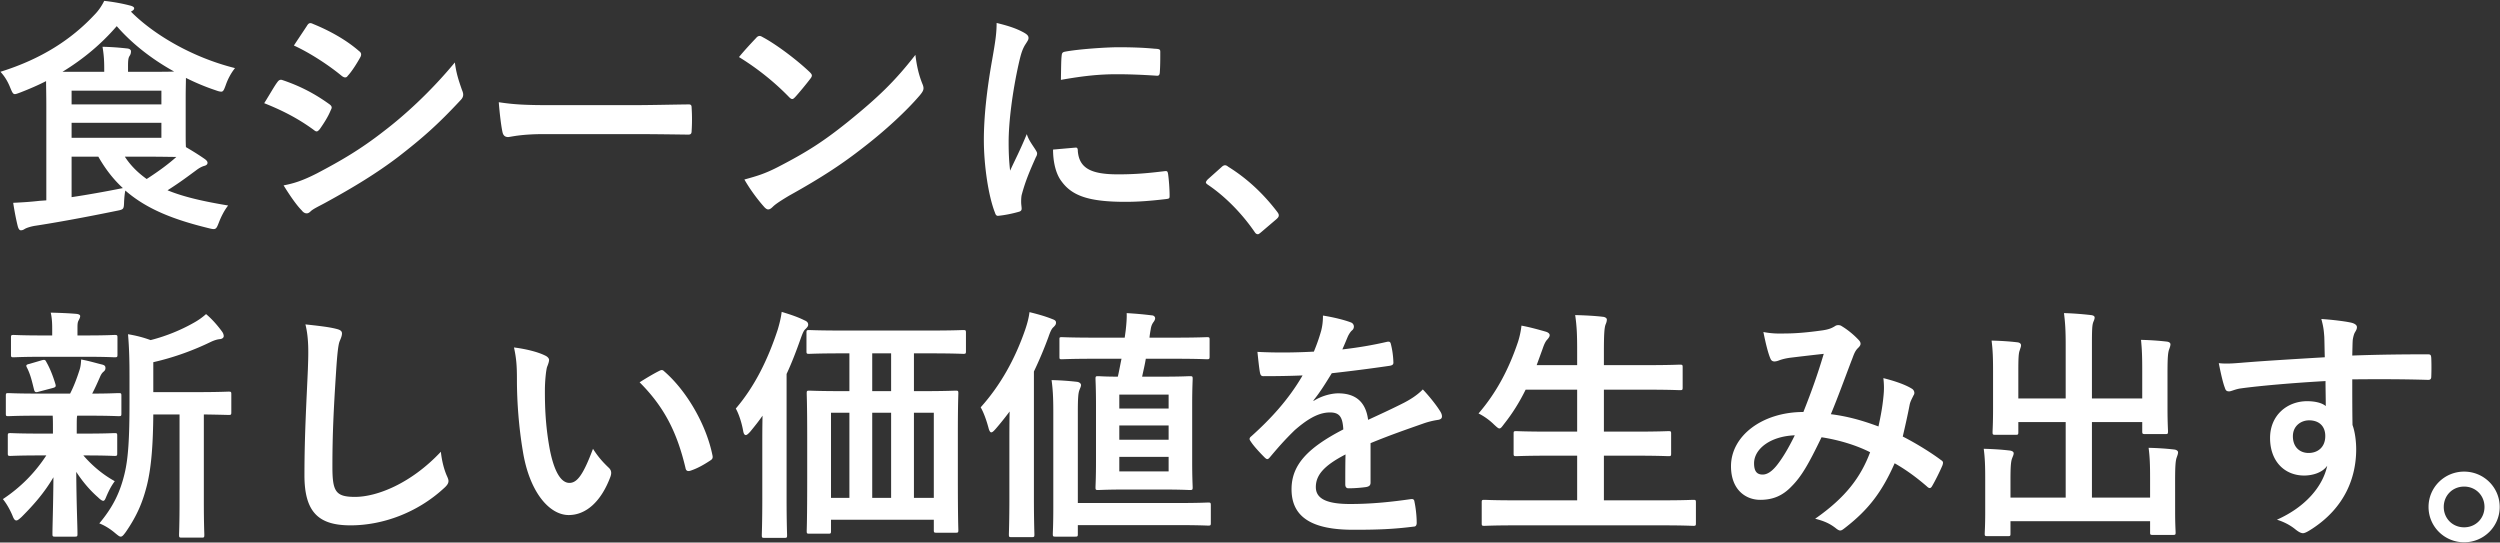
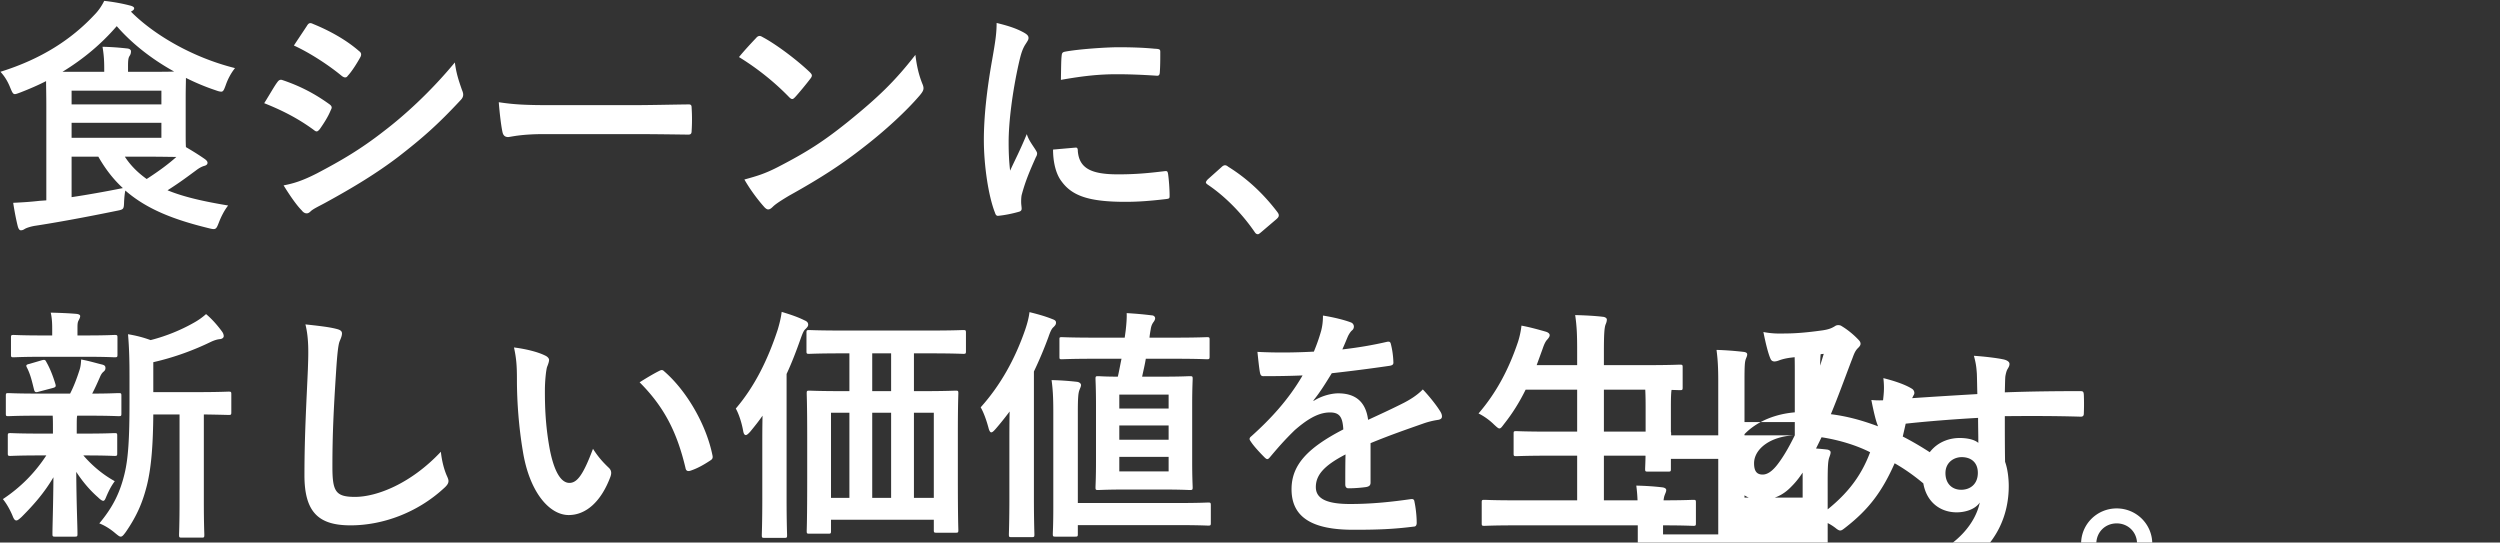
<svg xmlns="http://www.w3.org/2000/svg" width="917" height="199" viewBox="0 0 917 199" fill="none">
  <rect x="0" y="0" width="917" height="199" fill="#333333" stroke="none" />
-   <path d="M16.99 73.49l-2.52.18c-3.24.36-5.76.54-9.63.72.45 2.97 1.08 6.3 1.71 8.73.27.9.63 1.35 1.08 1.35.72 0 1.08-.27 1.53-.54.63-.36 1.98-.81 3.51-1.08 8.28-1.26 18.99-3.24 29.97-5.49 2.79-.54 2.79-.54 2.88-3.51.09-1.35.18-2.7.45-3.96 7.74 6.75 17.55 10.62 30.42 13.77 2.79.72 2.88.54 3.87-1.98.9-2.34 2.07-4.59 3.42-6.3-8.64-1.44-16.11-3.06-22.23-5.58 4.41-2.79 7.38-5.04 10.44-7.29 1.17-.9 2.07-1.35 2.88-1.62.81-.18 1.35-.54 1.35-1.17 0-.54-.45-.99-1.08-1.44-2.07-1.44-4.23-2.79-6.84-4.32-.09-1.44-.09-3.42-.09-6.21v-11.7c0-3.78.09-6.12.09-7.47 3.42 1.71 7.02 3.24 10.8 4.5.99.36 1.62.54 2.16.54.72 0 .99-.63 1.62-2.34.81-2.34 1.98-4.5 3.42-6.3C70 20.93 55.96 12.29 48.04 4.28l.27-.18c.63-.36.9-.63.9-1.08 0-.45-.72-.81-1.53-.99-2.7-.72-6.12-1.35-9.45-1.71-.99 1.98-2.16 3.69-3.69 5.22C26.35 14.27 15.46 21.56.16 26.33c1.35 1.44 2.61 3.33 3.6 5.85.72 1.71.99 2.34 1.71 2.34.45 0 1.08-.27 2.07-.63 3.24-1.26 6.39-2.61 9.36-4.14 0 1.98.09 5.13.09 9.54v34.2zm5.94-47.16c7.65-4.68 14.22-10.17 19.89-16.74 5.4 6.21 12.6 11.97 21.06 16.65-2.07.09-5.04.09-9.27.09h-7.65v-1.8c0-2.34.09-3.24.54-3.96.36-.54.54-.99.54-1.8 0-.45-.45-.9-1.35-.99-3.24-.36-5.76-.54-9.09-.63.54 3.24.63 5.31.63 8.46v.72h-15.3zm3.33 31.14h9.81c2.61 4.59 5.58 8.37 9 11.52-6.75 1.35-12.87 2.43-18.81 3.33V57.47zm32.94-6.93H26.26v-5.49H59.2v5.49zm0-17.28v5.04H26.26v-5.04H59.2zm-4.59 24.21c4.77 0 8.01.09 10.08.09-2.79 2.52-6.3 5.13-10.89 8.1-3.15-2.25-5.85-4.86-8.01-8.19h8.82zm42.3-19.62c6.57 2.61 12.42 5.58 18.18 9.81.45.36.72.54 1.08.54.36 0 .72-.36 1.17-.9 1.44-2.07 2.97-4.41 3.96-6.84.18-.36.36-.72.36-.99 0-.54-.36-.9-.99-1.35-5.13-3.69-10.53-6.57-17.28-8.82-.81-.18-1.26.27-1.71.9-1.08 1.44-2.52 4.05-4.77 7.65zM107.8 16.7c5.76 2.61 12.78 7.2 17.46 11.07.45.36.9.63 1.35.63.27 0 .63-.09.9-.54 1.53-1.62 3.33-4.5 4.59-6.75.27-.45.36-.81.36-1.17 0-.36-.18-.81-.72-1.17-4.95-4.32-11.16-7.65-16.92-9.99-1.08-.54-1.62-.36-2.25.72-1.53 2.34-3.24 4.86-4.77 7.2zM104.02 68c2.34 3.78 4.77 7.29 6.66 9.18.54.72 1.17 1.08 1.8 1.08.45 0 .9-.18 1.44-.72.9-.9 3.06-1.89 5.22-3.06 10.71-5.85 19.08-10.98 26.91-16.92 8.82-6.84 14.49-11.79 22.86-20.79.72-.72.99-1.35.99-2.07 0-.54-.18-1.08-.45-1.71-1.35-3.87-2.07-6.12-2.61-10.08-9.09 10.98-18.72 19.62-25.92 25.11-8.73 6.84-16.11 11.07-24.66 15.57-5.31 2.7-8.46 3.69-12.24 4.41zM232 49.19c6.66 0 13.32.09 20.07.18 1.26.09 1.62-.27 1.62-1.35.18-2.7.18-5.76 0-8.46 0-1.08-.27-1.35-1.62-1.26-6.93.09-13.86.27-20.7.27h-28.98c-9.09 0-13.59-.18-19.44-1.08.36 4.59.9 8.82 1.35 10.89.27 1.35.99 1.89 2.07 1.89.9 0 4.32-1.08 13.23-1.08H232zm39.06-28.26c6.48 3.96 12.96 9.09 18.36 14.67.45.45.81.72 1.17.72.36 0 .63-.27 1.08-.72 1.26-1.35 4.23-4.95 5.58-6.75.36-.45.54-.81.54-1.17 0-.36-.27-.72-.81-1.26-5.13-4.86-12.6-10.35-17.19-12.78-.45-.27-.81-.45-1.17-.45-.45 0-.9.27-1.26.72-1.71 1.8-4.32 4.59-6.3 7.02zm1.98 44.91c2.16 3.78 4.95 7.47 7.2 9.99.54.63 1.08.99 1.53.99.54 0 1.08-.36 1.62-.9.81-.81 1.98-1.71 6.03-4.14 12.15-6.75 19.71-11.79 27.18-17.64 8.19-6.3 15.93-13.5 20.7-19.08.99-1.17 1.44-1.89 1.44-2.7 0-.54-.18-1.08-.45-1.71-1.17-2.97-1.98-6.03-2.52-10.53-7.65 9.81-13.68 15.57-24.66 24.48-9.09 7.29-14.94 11.07-25.92 16.74-4.77 2.43-7.56 3.24-12.15 4.5zm92.52-57.42c0 3.78-.45 6.75-1.62 13.41-2.07 11.61-3.06 21.42-3.06 29.52 0 9.09 1.62 20.52 4.14 26.82.18.63.54 1.08 1.17.99 2.61-.27 5.13-.81 7.38-1.44.81-.18 1.17-.54 1.17-1.17 0-.72-.18-1.44-.18-2.52 0-1.26.09-2.25.27-2.79 1.35-5.04 3.06-8.91 5.13-13.59.27-.45.45-.81.45-1.44 0-.36-.36-.9-.63-1.35-1.26-1.98-2.43-3.42-3.15-5.67-2.61 6.3-4.23 9.27-6.12 13.41-.36-3.15-.54-6.12-.54-10.53 0-6.84 1.26-17.91 3.78-29.07.81-3.51 1.26-4.77 2.16-6.39 1.17-1.8 1.35-2.07 1.35-2.7 0-.81-.54-1.35-2.07-2.16-2.7-1.44-5.58-2.34-9.63-3.33zm20.7 46.44c0 4.23.9 8.82 3.15 11.7 3.87 5.31 10.08 7.47 23.4 7.47 4.23 0 8.55-.27 14.67-.99 1.53-.18 1.53-.27 1.53-1.35 0-2.34-.27-5.85-.54-7.74-.18-1.17-.36-1.26-1.26-1.17-6.03.72-10.44 1.17-17.19 1.17-9.81 0-14.13-2.25-14.67-8.46 0-.99-.18-1.44-.9-1.35l-8.19.72zm2.88-25.56c8.55-1.53 14.4-2.07 20.43-2.07 4.59 0 9.27.18 14.67.54.81.09 1.08-.27 1.17-1.08.18-2.52.18-4.95.18-7.65 0-.9-.18-1.08-2.07-1.17-3.78-.36-7.92-.54-13.32-.54-4.14 0-14.22.63-19.53 1.62-.9.18-1.17.45-1.26 1.53-.18 1.53-.18 3.78-.27 8.82zm53.82 36.54c-.45.54-.63.81-.63 1.08s.27.54.81.9c6.12 4.14 12.24 10.26 17.01 17.19.45.72.81.9 1.26.9.27 0 .63-.27 1.26-.81l5.49-4.68c.72-.63.9-.99.9-1.44 0-.36-.09-.63-.63-1.35-5.31-6.93-11.25-12.33-17.91-16.47-.54-.45-.9-.54-1.17-.54-.27 0-.72.09-1.35.72l-5.04 4.5zm-377.1 86.18v31.68c0 8.46-.18 11.97-.18 12.42 0 .99.09 1.08.99 1.08h7.38c.81 0 .9-.09.9-1.08 0-.45-.18-3.96-.18-12.42v-31.68c6.21.09 8.64.18 9.09.18.9 0 .99-.09.99-.99v-6.57c0-.9-.09-.99-.99-.99-.54 0-3.51.18-12.24.18H56.23v-10.98c7.92-1.8 15.03-4.5 20.97-7.38 1.53-.72 2.52-.99 3.51-1.08.81-.09 1.35-.54 1.35-1.08s-.18-1.08-.63-1.71c-1.71-2.34-3.78-4.68-5.85-6.39a24.739 24.739 0 01-4.77 3.33c-4.14 2.34-9.54 4.68-15.57 6.21-2.7-.99-5.13-1.62-8.28-2.16.45 5.31.54 10.08.54 15.39v9.81c0 12.87-.45 20.34-1.8 25.92-1.62 6.75-4.14 12.15-9.27 18.27 1.89.72 3.96 1.98 5.85 3.6.99.81 1.53 1.26 1.98 1.26.63 0 1.08-.63 1.89-1.71 4.41-6.39 6.3-11.43 7.74-17.1 1.71-6.93 2.25-15.57 2.34-26.01h9.63zm-46.53.45c.09 1.35.09 2.88.09 4.95v1.62h-4.68c-7.74 0-10.35-.18-10.89-.18-.9 0-.99.09-.99.99v6.39c0 .9.09.99.99.99.54 0 3.15-.18 10.89-.18h2.25c-4.23 6.48-9.54 11.79-15.93 16.02 1.26 1.53 2.52 3.69 3.51 6.03.45 1.17.81 1.8 1.44 1.8.45 0 .99-.45 1.89-1.26 4.77-4.77 8.46-9.09 11.7-14.58-.09 11.25-.36 17.82-.36 20.79 0 .9.09.99.99.99h7.11c.99 0 1.08-.09 1.08-.99 0-3.15-.36-10.26-.45-22.77 2.52 3.87 5.22 6.93 8.01 9.36.9.9 1.53 1.26 1.89 1.26.45 0 .72-.54 1.08-1.44 1.26-2.97 2.16-4.41 3.15-5.76-4.23-2.34-8.1-5.49-11.52-9.45h.63c7.65 0 10.26.18 10.8.18.9 0 .99-.09.99-.99v-6.39c0-.9-.09-.99-.99-.99-.54 0-3.15.18-10.8.18h-3.06v-1.62c0-3.15 0-4.32.18-4.95h4.14c7.83 0 10.53.18 11.07.18.9 0 .99-.09.99-.99v-6.48c0-.9-.09-.99-.99-.99s-3.51.18-9.72.18c1.08-2.07 1.8-3.69 2.79-5.94.45-1.08.81-1.62 1.35-2.07.54-.45.72-.81.72-1.35 0-.63-.18-.99-1.08-1.26-2.61-.63-4.86-1.35-7.83-1.89-.09 1.53-.18 2.61-.63 3.96-.9 2.79-1.98 5.76-3.42 8.55H14.11c-7.92 0-10.53-.18-11.07-.18-.81 0-.9.09-.9.99v6.48c0 .9.09.99.9.99.54 0 3.15-.18 11.07-.18h5.22zm12.15-21.6c7.47 0 9.99.18 10.53.18.99 0 1.08-.09 1.08-.99v-6.21c0-.9-.09-.99-1.08-.99-.54 0-3.06.18-10.53.18h-3.06v-2.34c0-1.71 0-2.43.45-3.24.27-.54.54-.99.54-1.53 0-.45-.54-.72-1.44-.81-3.24-.27-6.12-.36-9.36-.45.45 1.89.54 3.87.54 5.94v2.43h-3.51c-7.47 0-10.08-.18-10.62-.18-.9 0-.99.09-.99.99v6.21c0 .9.09.99.99.99.54 0 3.15-.18 10.62-.18h15.84zM19.42 142.3c.99-.27 1.17-.54.9-1.44-.81-2.7-1.89-5.58-3.33-8.1-.36-.72-.54-.9-1.62-.63l-4.59 1.35c-1.26.27-1.35.54-.81 1.53 1.26 2.52 1.8 5.04 2.52 7.92.27.99.63 1.08 1.8.72l5.13-1.35zm92.61-23.31c1.35 5.4 1.08 11.16.9 16.47-.45 10.8-1.26 23.76-1.26 38.88 0 13.77 5.4 18.36 16.92 18.36 11.7 0 24.39-4.59 34.11-13.5 1.44-1.26 1.8-1.98 1.8-2.79 0-.54-.27-1.17-.72-2.16-.9-2.16-1.71-5.13-2.07-8.55-10.98 11.7-23.49 16.56-31.5 16.56-7.2 0-8.28-2.07-8.28-11.16 0-11.79.45-20.97 1.35-34.83.45-6.93.81-9.72 1.26-10.98.36-.9.9-1.98.9-2.97 0-.9-.63-1.35-2.16-1.71-2.79-.72-7.11-1.17-11.25-1.62zm76.5 8.46c.9 4.14 1.08 6.84 1.08 11.79 0 8.28.72 17.64 2.16 26.19 2.43 15.21 9.81 23.49 16.83 23.49 6.3 0 11.88-4.86 15.3-14.04.45-1.26.45-2.34-.63-3.33-1.8-1.71-3.78-3.78-5.76-6.93-3.51 9.36-5.76 12.51-8.64 12.51-3.78 0-6.12-6.12-7.38-13.23-1.44-8.28-1.62-14.76-1.62-20.52 0-3.87.45-7.74.81-8.82.45-1.08.72-1.98.72-2.52 0-.63-.63-1.26-1.44-1.62-2.7-1.35-7.11-2.43-11.43-2.97zm46.08 12.78c9.18 9.18 13.77 18.54 16.83 31.41.18 1.08.81 1.35 1.89.99 2.43-.81 4.68-2.07 7.02-3.6.72-.45 1.26-.81.99-1.98-2.25-11.25-9.45-23.67-17.64-30.78-.36-.36-.63-.54-.99-.54-.27 0-.63.18-.99.36-1.44.72-3.69 1.98-7.11 4.14zm76.95-10.62v13.86h-2.34c-8.73 0-11.79-.18-12.33-.18-.9 0-.99.09-.99.99 0 .63.18 4.05.18 16.47v14.22c0 15.93-.18 19.26-.18 19.8 0 .9.09.99.99.99h6.93c.9 0 .99-.09.99-.99v-4.14h37.71v3.78c0 .9.09.99.99.99h7.02c.9 0 .99-.09.99-.99 0-.54-.18-3.87-.18-19.71v-15.66c0-10.71.18-14.22.18-14.76 0-.9-.09-.99-.99-.99-.63 0-3.78.18-12.51.18h-2.79v-13.86h5.76c8.82 0 11.79.18 12.33.18.9 0 .99-.09.99-.99v-6.66c0-.99-.09-1.08-.99-1.08-.54 0-3.51.18-12.33.18h-31.86c-8.82 0-11.79-.18-12.33-.18-.9 0-.99.09-.99 1.08v6.66c0 .9.09.99.99.99.54 0 3.51-.18 12.33-.18h2.43zm30.96 21.78v31.23h-7.29v-31.23h7.29zm-22.59 31.23v-31.23h6.93v31.23h-6.93zm-15.12 0v-31.23h6.75v31.23h-6.75zm15.12-39.15v-13.86h6.93v13.86h-6.93zm-40.32 39.24c0 8.73-.18 13.05-.18 13.59 0 .9.09.99.99.99h7.29c.9 0 .99-.09.99-.99 0-.45-.18-4.86-.18-13.59v-45.54c1.89-4.05 3.51-8.28 5.13-12.87.81-2.25 1.17-3.06 1.8-3.6.54-.54.99-.99.99-1.62 0-.81-.54-1.26-1.44-1.62-2.52-1.26-5.31-2.16-8.28-3.06-.27 2.25-.81 4.32-1.44 6.48-3.6 10.98-8.46 20.88-15.39 28.98 1.08 1.89 2.16 5.13 2.7 8.19.18.99.45 1.53.99 1.53.36 0 .9-.45 1.62-1.26 1.62-1.98 3.15-3.87 4.5-5.85-.09 3.87-.09 7.92-.09 11.16v19.08zm131.76-51.12c-.45 2.07-.81 4.23-1.35 6.57-4.77 0-6.66-.18-7.2-.18-.9 0-.99.09-.99.99 0 .63.18 3.42.18 9.81v20.25c0 6.39-.18 9.09-.18 9.72 0 .9.09.99.99.99.63 0 3.06-.18 10.17-.18h13.32c7.11 0 9.54.18 10.08.18.99 0 1.08-.09 1.08-.99 0-.54-.18-3.33-.18-9.72v-20.25c0-6.39.18-9.27.18-9.81 0-.9-.09-.99-1.08-.99-.54 0-2.97.18-10.08.18h-7.38c.45-2.16.99-4.32 1.35-6.57h10.17c8.82 0 11.7.18 12.24.18.9 0 .99-.09.99-1.08v-6.12c0-.81-.09-.9-.99-.9-.54 0-3.42.18-12.24.18h-8.82c.09-.99.27-2.07.45-3.06.18-1.26.54-1.98.99-2.61.36-.45.63-.99.63-1.44 0-.54-.45-1.08-1.35-1.08-2.88-.36-5.94-.63-9.09-.81.09 1.71-.09 3.96-.36 6.39l-.36 2.61h-10.71c-8.82 0-11.79-.18-12.33-.18-.9 0-.9.09-.9.9v6.12c0 .99 0 1.08.9 1.08.54 0 3.51-.18 12.33-.18h9.54zm17.28 41.31h-18.09v-5.31h18.09v5.31zm-18.09-11.61v-5.22h18.09v5.22h-18.09zm0-16.56h18.09v5.13h-18.09v-5.13zm-24.21 41.58c0 6.21-.18 9-.18 9.54 0 .9.09.99.99.99h7.2c.9 0 .99-.09.99-.99v-3.24h36c8.46 0 11.25.18 11.79.18.9 0 .99-.09.99-.99v-6.39c0-.99-.09-1.08-.99-1.08-.54 0-3.33.18-11.79.18h-36v-33.48c0-5.22.18-6.84.54-7.83.27-.81.63-1.35.63-1.98 0-.54-.63-1.08-1.53-1.17-3.24-.36-5.85-.54-9.27-.63.45 3.42.63 6.21.63 11.7v35.19zm-16.11-3.96c0 8.82-.18 13.14-.18 13.68 0 .9.09.99.9.99h7.47c.9 0 .99-.09.99-.99 0-.45-.18-4.86-.18-13.68v-46.08c1.89-3.96 3.69-8.19 5.31-12.6.81-2.34 1.26-3.15 1.89-3.69.63-.63.9-.99.9-1.62 0-.72-.45-.99-1.44-1.35-2.7-1.08-5.4-1.8-8.28-2.52-.27 2.16-.81 4.14-1.53 6.3-3.78 10.98-9.18 20.61-16.38 28.62 1.08 1.8 2.16 4.86 2.88 7.56.27 1.08.63 1.62.99 1.62.45 0 .9-.45 1.62-1.26 1.8-2.07 3.51-4.23 5.13-6.39-.09 4.14-.09 8.46-.09 11.88v19.53zm132.48-19.8c7.65-3.15 13.5-5.13 19.35-7.2 1.8-.63 3.6-1.08 5.49-1.35.9-.18 1.35-.54 1.35-1.26 0-.54-.18-1.17-.72-1.98-.99-1.62-3.33-4.77-6.3-7.92-2.25 2.34-5.13 3.96-6.84 4.86-4.59 2.34-9.72 4.68-13.23 6.3-.9-7.02-5.04-9.72-10.98-9.72-2.43 0-6.12.9-9 2.79l-.09-.18c2.7-3.33 4.68-6.66 6.75-9.99 6.57-.72 14.31-1.71 21.06-2.7 1.26-.18 1.62-.54 1.53-1.44-.09-2.61-.45-4.68-.9-6.48-.18-.81-.45-1.08-1.44-.9-5.4 1.26-10.89 2.16-16.38 2.79 1.08-2.43 1.53-3.6 2.07-4.86.45-.9.99-1.71 1.53-2.16.45-.36.63-.9.63-1.35 0-.63-.36-1.26-1.08-1.53-2.34-.9-6.3-1.89-10.26-2.52 0 2.43-.27 3.96-.63 5.49-.9 3.15-1.71 5.31-2.7 7.74-6.84.36-13.86.45-20.7.09.27 2.7.63 6.03.9 7.47.18.99.45 1.44 1.26 1.44 5.31 0 10.17-.09 14.4-.27-5.22 9-11.88 16.11-18.81 22.32-.45.36-.63.63-.63.99 0 .18.09.45.36.81 1.17 1.89 3.87 4.68 5.13 5.94.36.36.72.63.99.63.36 0 .63-.27 1.08-.81 2.88-3.42 5.13-6.03 9-9.81 4.14-3.6 8.19-6.3 12.42-6.48 4.05-.18 5.13 1.62 5.4 6.21-13.59 7.02-18.99 13.32-18.99 21.96 0 10.44 7.83 14.85 22.59 14.85 8.73 0 14.58-.18 22.32-1.17.72 0 1.08-.63.99-1.71 0-2.16-.36-5.31-.81-7.38-.09-.81-.45-1.08-1.26-.99-6.93.99-14.13 1.8-22.41 1.8-9.45 0-12.51-2.43-12.51-6.21 0-4.32 2.88-7.83 10.89-11.97-.09 3.24-.09 7.74-.09 10.98 0 .9.36 1.44 1.17 1.44 2.52 0 5.22-.27 6.39-.45s1.71-.63 1.71-1.62v-14.49zm106.92 30.15c8.1 0 10.89.18 11.43.18.9 0 .99-.09.99-.99v-7.56c0-.9-.09-.99-.99-.99-.54 0-3.33.18-11.43.18h-21.33v-16.38h11.25c8.82 0 11.88.18 12.42.18.9 0 .99-.09.99-.99v-7.29c0-.81-.09-.9-.99-.9-.54 0-3.6.18-12.42.18h-11.25v-15.39h15.48c8.82 0 11.79.18 12.33.18.99 0 1.08-.09 1.08-.99v-7.38c0-.9-.09-.99-1.08-.99-.54 0-3.51.18-12.33.18h-15.48v-4.95c0-6.57.18-8.82.63-9.99.27-.63.45-1.17.45-1.8 0-.45-.54-.9-1.44-.99-2.97-.36-6.66-.54-10.17-.63.63 4.5.72 7.29.72 13.68v4.68h-14.85l2.16-5.94c.63-1.89 1.17-2.88 1.71-3.42.63-.72.9-1.17.9-1.62 0-.63-.63-1.08-1.62-1.35-2.52-.72-5.76-1.62-8.73-2.16-.18 1.8-.63 3.96-1.26 5.94-3.33 9.9-7.83 18.54-14.49 26.28 1.71.81 3.96 2.34 5.67 4.05.99.9 1.53 1.44 1.98 1.44.54 0 .9-.54 1.71-1.62 3.15-3.96 5.76-8.19 7.92-12.6h18.9v15.39h-9.9c-8.82 0-11.88-.18-12.42-.18-.9 0-.99.09-.99.9v7.29c0 .9.09.99.99.99.54 0 3.6-.18 12.42-.18h9.9v16.38h-22.59c-8.19 0-10.89-.18-11.43-.18-.9 0-.99.09-.99.99v7.56c0 .9.09.99.99.99.54 0 3.24-.18 11.43-.18h53.73zm79.38-36.27c-6.48-2.43-11.79-3.78-17.46-4.5 2.7-6.48 5.22-13.5 7.56-19.62.72-1.71 1.08-3.42 2.43-4.68.54-.54.9-.99.9-1.53s-.27-.99-.81-1.53c-1.71-1.8-3.87-3.6-6.12-4.95-.36-.27-.81-.36-1.26-.36-.36 0-.81.09-1.17.36-1.17.72-2.16 1.17-4.41 1.53-5.13.72-9.63 1.17-13.95 1.17-2.7.09-5.22 0-7.92-.54.9 4.5 1.8 8.01 2.61 9.81.27.63.72.99 1.44.99.54 0 1.17-.18 1.62-.36 1.44-.54 2.79-.81 4.05-.99 2.97-.36 7.47-.9 12.42-1.44-2.25 7.56-4.5 13.86-7.47 21.33-15.03 0-26.55 8.73-26.55 19.89 0 8.73 5.49 12.33 10.71 12.33 4.59 0 8.19-1.44 11.52-4.95 3.6-3.6 6.21-8.1 10.98-18 6.48.99 12.87 2.97 17.82 5.49-3.42 9.09-8.91 16.56-20.16 24.39 3.15.81 5.4 1.71 7.83 3.69.63.45.99.63 1.35.63.54 0 .99-.36 1.8-.99 8.73-6.75 13.59-13.32 18.18-23.67 4.23 2.43 7.83 5.04 11.79 8.46.36.36.72.63 1.08.63.27 0 .54-.18.81-.63 1.08-1.8 2.97-5.58 3.87-7.74.27-.9.36-1.35-.54-1.89-3.33-2.52-8.91-6.03-14.04-8.64.9-3.87 1.8-7.83 2.52-11.61.27-1.35.9-2.34 1.44-3.51.63-.81.18-1.98-.63-2.43-2.16-1.35-5.76-2.7-10.44-3.87.27 2.43.27 4.14.09 6.12-.36 4.05-.99 7.47-1.89 11.61zm-30.69 3.24c-2.34 4.77-4.5 8.37-6.57 10.98-1.8 2.25-3.51 3.42-5.22 3.42-2.16 0-3.15-1.26-3.15-4.14 0-5.13 5.76-9.9 14.94-10.26zm127.44-13.5h-18.45v-19.62c0-5.85.09-7.11.45-8.28.27-.72.54-1.17.54-1.8 0-.54-.54-.81-1.35-.9-3.15-.36-6.48-.63-9.9-.72.45 3.51.63 6.3.63 11.61v19.71h-17.37v-9.81c0-5.04.09-6.84.54-7.92.18-.72.45-1.17.45-1.8 0-.54-.45-.99-1.35-1.08-3.06-.36-6.03-.54-9.45-.63.45 3.6.54 6.3.54 11.52v13.5c0 5.4-.18 7.92-.18 8.55 0 .9.09.99.99.99h7.47c.9 0 .99-.09.99-.99v-3.69h17.37v27.72h-20.25v-6.66c0-4.95.18-6.75.63-7.83.18-.54.54-1.17.54-1.8 0-.54-.63-.9-1.53-.99-3.06-.36-6.03-.54-9.45-.63.45 3.51.54 6.21.54 11.34v11.88c0 5.04-.18 7.29-.18 7.92 0 .81.09.9 1.08.9h7.38c.9 0 .99-.09.99-.9v-4.59h51.21v4.14c0 .81.09.9.99.9h7.38c.9 0 .99-.09.99-.9 0-.54-.18-2.88-.18-7.92V176.5c0-5.94.18-7.65.63-8.82.18-.54.45-1.17.45-1.8 0-.45-.54-.9-1.35-.99-3.06-.36-6.03-.54-9.45-.63.45 3.51.54 6.21.54 11.43v6.84h-21.33v-27.72h18.45v3.33c0 .99.09 1.08 1.08 1.08h7.47c.81 0 .9-.09.9-1.08 0-.54-.18-3.15-.18-8.55V136.9c0-5.94.18-7.65.63-8.82.18-.54.45-1.17.45-1.8 0-.54-.54-.9-1.44-.99-3.15-.36-6.03-.54-9.36-.63.36 3.51.45 6.3.45 11.43v10.08zm66.96-15.12c-10.8.63-22.41 1.35-27.9 1.8-4.77.36-7.65.72-10.98.36.72 3.69 1.53 7.29 2.25 9.09.27.9.63 1.26 1.53 1.26.81 0 2.25-.81 4.23-1.08 7.11-.99 19.8-2.07 31.14-2.7 0 2.97.09 6.03.09 9.18-1.44-1.26-4.14-1.8-6.84-1.8-7.29 0-13.59 5.13-13.59 13.5 0 8.64 5.4 13.77 12.51 13.77 2.97 0 6.66-.99 8.46-3.6-1.62 7.56-7.92 15.12-18.45 19.8 2.34.72 4.77 1.89 6.84 3.6.9.72 1.89 1.35 2.7 1.35.81 0 1.98-.72 3.51-1.71 11.79-7.74 16.02-18.63 16.02-29.07 0-2.97-.45-6.48-1.35-8.91-.09-5.49-.09-11.25-.09-16.74 9.36-.09 18.09-.09 27.45.18 1.08.09 1.53-.18 1.53-1.17.09-2.25.09-4.59 0-6.84-.09-1.17-.27-1.35-1.35-1.35-8.64 0-17.91.09-27.63.45.09-3.42.09-4.59.18-5.76.18-1.17.45-2.07.72-2.61.54-.9.81-1.35.81-2.07 0-.81-.99-1.44-2.52-1.71-2.16-.45-6.48-.99-10.53-1.26.72 2.7.9 3.96 1.08 6.57.09 2.43.09 4.68.18 7.47zm-5.76 23.13c3.6 0 5.94 2.07 5.94 5.76 0 4.14-2.79 6.21-6.12 6.21-3.24 0-5.76-2.16-5.76-6.12s3.15-5.85 5.94-5.85zm56.869 18.81c-7.2 0-13.05 5.76-13.05 12.96 0 7.2 5.85 12.96 13.05 12.96 7.2 0 13.05-5.76 13.05-12.96 0-7.2-5.85-12.96-13.05-12.96zm0 5.49c4.23 0 7.47 3.24 7.47 7.47 0 4.23-3.24 7.47-7.47 7.47-4.23 0-7.47-3.24-7.47-7.47 0-4.23 3.24-7.47 7.47-7.47z" fill="#fff" />
+   <path d="M16.99 73.49l-2.52.18c-3.24.36-5.76.54-9.63.72.45 2.97 1.08 6.3 1.71 8.73.27.9.63 1.35 1.08 1.35.72 0 1.08-.27 1.53-.54.63-.36 1.98-.81 3.51-1.08 8.28-1.26 18.99-3.24 29.97-5.49 2.79-.54 2.79-.54 2.88-3.51.09-1.35.18-2.7.45-3.96 7.74 6.75 17.55 10.62 30.42 13.77 2.79.72 2.88.54 3.87-1.98.9-2.34 2.07-4.59 3.42-6.3-8.64-1.44-16.11-3.06-22.23-5.58 4.41-2.79 7.38-5.04 10.44-7.29 1.17-.9 2.07-1.35 2.88-1.62.81-.18 1.35-.54 1.35-1.17 0-.54-.45-.99-1.08-1.44-2.07-1.44-4.23-2.79-6.84-4.32-.09-1.44-.09-3.42-.09-6.21v-11.7c0-3.78.09-6.12.09-7.47 3.42 1.71 7.02 3.24 10.8 4.5.99.36 1.62.54 2.16.54.72 0 .99-.63 1.62-2.34.81-2.34 1.98-4.5 3.42-6.3C70 20.93 55.96 12.29 48.04 4.28l.27-.18c.63-.36.9-.63.9-1.08 0-.45-.72-.81-1.53-.99-2.7-.72-6.12-1.35-9.45-1.71-.99 1.98-2.16 3.69-3.69 5.22C26.35 14.27 15.46 21.56.16 26.33c1.35 1.44 2.61 3.33 3.6 5.85.72 1.71.99 2.34 1.71 2.34.45 0 1.08-.27 2.07-.63 3.24-1.26 6.39-2.61 9.36-4.14 0 1.98.09 5.13.09 9.54v34.2zm5.94-47.16c7.65-4.68 14.22-10.17 19.89-16.74 5.4 6.21 12.6 11.97 21.06 16.65-2.07.09-5.04.09-9.27.09h-7.65v-1.8c0-2.34.09-3.24.54-3.96.36-.54.54-.99.54-1.8 0-.45-.45-.9-1.35-.99-3.24-.36-5.76-.54-9.09-.63.54 3.24.63 5.31.63 8.46v.72h-15.3zm3.33 31.14h9.81c2.61 4.59 5.58 8.37 9 11.52-6.75 1.35-12.87 2.43-18.81 3.33V57.47zm32.94-6.93H26.26v-5.49H59.2v5.49zm0-17.28v5.04H26.26v-5.04H59.2zm-4.59 24.21c4.77 0 8.01.09 10.08.09-2.79 2.52-6.3 5.13-10.89 8.1-3.15-2.25-5.85-4.86-8.01-8.19h8.82zm42.3-19.62c6.57 2.61 12.42 5.58 18.18 9.81.45.36.72.54 1.08.54.36 0 .72-.36 1.17-.9 1.44-2.07 2.97-4.41 3.96-6.84.18-.36.36-.72.36-.99 0-.54-.36-.9-.99-1.35-5.13-3.69-10.53-6.57-17.28-8.82-.81-.18-1.26.27-1.71.9-1.08 1.44-2.52 4.05-4.77 7.65zM107.8 16.7c5.76 2.61 12.78 7.2 17.46 11.07.45.36.9.63 1.35.63.27 0 .63-.09.9-.54 1.53-1.62 3.33-4.5 4.59-6.75.27-.45.36-.81.36-1.17 0-.36-.18-.81-.72-1.17-4.95-4.32-11.16-7.65-16.92-9.99-1.08-.54-1.62-.36-2.25.72-1.53 2.34-3.24 4.86-4.77 7.2zM104.02 68c2.34 3.78 4.77 7.29 6.66 9.18.54.72 1.17 1.08 1.8 1.08.45 0 .9-.18 1.44-.72.9-.9 3.06-1.89 5.22-3.06 10.71-5.85 19.08-10.98 26.91-16.92 8.82-6.84 14.49-11.79 22.86-20.79.72-.72.99-1.35.99-2.07 0-.54-.18-1.08-.45-1.71-1.35-3.87-2.07-6.12-2.61-10.08-9.09 10.98-18.72 19.62-25.92 25.11-8.73 6.84-16.11 11.07-24.66 15.57-5.31 2.7-8.46 3.69-12.24 4.41zM232 49.19c6.66 0 13.32.09 20.07.18 1.26.09 1.62-.27 1.62-1.35.18-2.7.18-5.76 0-8.46 0-1.08-.27-1.35-1.62-1.26-6.93.09-13.86.27-20.7.27h-28.98c-9.09 0-13.59-.18-19.44-1.08.36 4.59.9 8.82 1.35 10.89.27 1.35.99 1.89 2.07 1.89.9 0 4.32-1.08 13.23-1.08H232zm39.06-28.26c6.48 3.96 12.96 9.09 18.36 14.67.45.45.81.72 1.17.72.36 0 .63-.27 1.08-.72 1.26-1.35 4.23-4.95 5.58-6.75.36-.45.54-.81.54-1.17 0-.36-.27-.72-.81-1.26-5.13-4.86-12.6-10.35-17.19-12.78-.45-.27-.81-.45-1.17-.45-.45 0-.9.27-1.26.72-1.71 1.8-4.32 4.59-6.3 7.02zm1.98 44.91c2.16 3.78 4.95 7.47 7.2 9.99.54.63 1.08.99 1.53.99.54 0 1.08-.36 1.62-.9.81-.81 1.98-1.71 6.03-4.14 12.15-6.75 19.71-11.79 27.18-17.64 8.19-6.3 15.93-13.5 20.7-19.08.99-1.17 1.44-1.89 1.44-2.7 0-.54-.18-1.08-.45-1.71-1.17-2.97-1.98-6.03-2.52-10.53-7.65 9.81-13.68 15.57-24.66 24.48-9.09 7.29-14.94 11.07-25.92 16.74-4.77 2.43-7.56 3.24-12.15 4.5zm92.52-57.42c0 3.78-.45 6.75-1.62 13.41-2.07 11.61-3.06 21.42-3.06 29.52 0 9.09 1.62 20.52 4.14 26.82.18.63.54 1.08 1.17.99 2.61-.27 5.13-.81 7.38-1.44.81-.18 1.17-.54 1.17-1.17 0-.72-.18-1.44-.18-2.52 0-1.26.09-2.25.27-2.79 1.35-5.04 3.06-8.91 5.13-13.59.27-.45.45-.81.45-1.44 0-.36-.36-.9-.63-1.35-1.26-1.98-2.43-3.42-3.15-5.67-2.61 6.3-4.23 9.27-6.12 13.41-.36-3.15-.54-6.12-.54-10.53 0-6.84 1.26-17.91 3.78-29.07.81-3.51 1.26-4.77 2.16-6.39 1.17-1.8 1.35-2.07 1.35-2.7 0-.81-.54-1.35-2.07-2.16-2.7-1.44-5.58-2.34-9.63-3.33zm20.7 46.44c0 4.23.9 8.82 3.15 11.7 3.87 5.31 10.08 7.47 23.4 7.47 4.23 0 8.55-.27 14.67-.99 1.53-.18 1.53-.27 1.53-1.35 0-2.34-.27-5.85-.54-7.74-.18-1.17-.36-1.26-1.26-1.17-6.03.72-10.44 1.17-17.19 1.17-9.81 0-14.13-2.25-14.67-8.46 0-.99-.18-1.44-.9-1.35l-8.19.72zm2.88-25.56c8.55-1.53 14.4-2.07 20.43-2.07 4.59 0 9.27.18 14.67.54.81.09 1.08-.27 1.17-1.08.18-2.52.18-4.95.18-7.65 0-.9-.18-1.08-2.07-1.17-3.78-.36-7.92-.54-13.32-.54-4.14 0-14.22.63-19.53 1.62-.9.18-1.17.45-1.26 1.53-.18 1.53-.18 3.78-.27 8.82zm53.82 36.54c-.45.54-.63.81-.63 1.08s.27.54.81.9c6.12 4.14 12.24 10.26 17.01 17.19.45.72.81.9 1.26.9.27 0 .63-.27 1.26-.81l5.49-4.68c.72-.63.9-.99.9-1.44 0-.36-.09-.63-.63-1.35-5.31-6.93-11.25-12.33-17.91-16.47-.54-.45-.9-.54-1.17-.54-.27 0-.72.09-1.35.72l-5.04 4.5zm-377.1 86.18v31.68c0 8.46-.18 11.97-.18 12.42 0 .99.09 1.08.99 1.08h7.38c.81 0 .9-.09.9-1.08 0-.45-.18-3.96-.18-12.42v-31.68c6.21.09 8.64.18 9.09.18.9 0 .99-.09.99-.99v-6.57c0-.9-.09-.99-.99-.99-.54 0-3.51.18-12.24.18H56.23v-10.98c7.92-1.8 15.03-4.5 20.97-7.38 1.53-.72 2.52-.99 3.51-1.08.81-.09 1.35-.54 1.35-1.08s-.18-1.08-.63-1.71c-1.71-2.34-3.78-4.68-5.85-6.39a24.739 24.739 0 01-4.77 3.33c-4.14 2.34-9.54 4.68-15.57 6.21-2.7-.99-5.13-1.62-8.28-2.16.45 5.31.54 10.08.54 15.39v9.81c0 12.87-.45 20.34-1.8 25.92-1.62 6.75-4.14 12.15-9.27 18.27 1.89.72 3.96 1.98 5.85 3.6.99.81 1.53 1.26 1.98 1.26.63 0 1.08-.63 1.89-1.71 4.41-6.39 6.3-11.43 7.74-17.1 1.71-6.93 2.25-15.57 2.34-26.01h9.63zm-46.53.45c.09 1.35.09 2.88.09 4.95v1.62h-4.68c-7.74 0-10.35-.18-10.89-.18-.9 0-.99.09-.99.99v6.39c0 .9.09.99.99.99.54 0 3.15-.18 10.89-.18h2.25c-4.23 6.48-9.54 11.79-15.93 16.02 1.26 1.53 2.52 3.69 3.51 6.03.45 1.17.81 1.8 1.44 1.8.45 0 .99-.45 1.89-1.26 4.77-4.77 8.46-9.09 11.7-14.58-.09 11.25-.36 17.82-.36 20.79 0 .9.09.99.99.99h7.11c.99 0 1.08-.09 1.08-.99 0-3.15-.36-10.26-.45-22.77 2.52 3.87 5.22 6.93 8.01 9.36.9.9 1.53 1.26 1.89 1.26.45 0 .72-.54 1.08-1.44 1.26-2.97 2.16-4.41 3.15-5.76-4.23-2.34-8.1-5.49-11.52-9.45h.63c7.65 0 10.26.18 10.8.18.9 0 .99-.09.99-.99v-6.39c0-.9-.09-.99-.99-.99-.54 0-3.15.18-10.8.18h-3.06v-1.62c0-3.15 0-4.32.18-4.95h4.14c7.83 0 10.53.18 11.07.18.9 0 .99-.09.99-.99v-6.48c0-.9-.09-.99-.99-.99s-3.51.18-9.72.18c1.08-2.07 1.8-3.69 2.79-5.94.45-1.08.81-1.62 1.35-2.07.54-.45.72-.81.72-1.35 0-.63-.18-.99-1.08-1.26-2.61-.63-4.86-1.35-7.83-1.89-.09 1.53-.18 2.61-.63 3.96-.9 2.79-1.98 5.76-3.42 8.55H14.11c-7.92 0-10.53-.18-11.07-.18-.81 0-.9.09-.9.99v6.48c0 .9.09.99.9.99.54 0 3.15-.18 11.07-.18h5.22zm12.15-21.6c7.47 0 9.99.18 10.53.18.99 0 1.08-.09 1.08-.99v-6.21c0-.9-.09-.99-1.08-.99-.54 0-3.06.18-10.53.18h-3.06v-2.34c0-1.71 0-2.43.45-3.24.27-.54.54-.99.54-1.53 0-.45-.54-.72-1.44-.81-3.24-.27-6.12-.36-9.36-.45.45 1.89.54 3.87.54 5.94v2.43h-3.51c-7.47 0-10.08-.18-10.62-.18-.9 0-.99.09-.99.99v6.21c0 .9.09.99.99.99.54 0 3.15-.18 10.62-.18h15.84zM19.42 142.3c.99-.27 1.17-.54.9-1.44-.81-2.7-1.89-5.58-3.33-8.1-.36-.72-.54-.9-1.62-.63l-4.59 1.35c-1.26.27-1.35.54-.81 1.53 1.26 2.52 1.8 5.04 2.52 7.92.27.99.63 1.08 1.8.72l5.13-1.35zm92.61-23.31c1.35 5.4 1.08 11.16.9 16.47-.45 10.8-1.26 23.76-1.26 38.88 0 13.77 5.4 18.36 16.92 18.36 11.7 0 24.39-4.59 34.11-13.5 1.44-1.26 1.8-1.98 1.8-2.79 0-.54-.27-1.17-.72-2.16-.9-2.16-1.71-5.13-2.07-8.55-10.98 11.7-23.49 16.56-31.5 16.56-7.2 0-8.28-2.07-8.28-11.16 0-11.79.45-20.97 1.35-34.83.45-6.93.81-9.72 1.26-10.98.36-.9.9-1.98.9-2.97 0-.9-.63-1.35-2.16-1.71-2.79-.72-7.11-1.17-11.25-1.62zm76.5 8.46c.9 4.14 1.08 6.84 1.08 11.79 0 8.28.72 17.64 2.16 26.19 2.43 15.21 9.81 23.49 16.83 23.49 6.3 0 11.88-4.86 15.3-14.04.45-1.26.45-2.34-.63-3.33-1.8-1.71-3.78-3.78-5.76-6.93-3.51 9.36-5.76 12.51-8.64 12.51-3.78 0-6.12-6.12-7.38-13.23-1.44-8.28-1.62-14.76-1.62-20.52 0-3.87.45-7.74.81-8.82.45-1.08.72-1.98.72-2.52 0-.63-.63-1.26-1.44-1.62-2.7-1.35-7.11-2.43-11.43-2.97zm46.08 12.78c9.18 9.18 13.77 18.54 16.83 31.41.18 1.08.81 1.35 1.89.99 2.43-.81 4.68-2.07 7.02-3.6.72-.45 1.26-.81.99-1.98-2.25-11.25-9.45-23.67-17.64-30.78-.36-.36-.63-.54-.99-.54-.27 0-.63.18-.99.36-1.44.72-3.69 1.98-7.11 4.14zm76.95-10.62v13.86h-2.34c-8.73 0-11.79-.18-12.33-.18-.9 0-.99.09-.99.99 0 .63.18 4.05.18 16.47v14.22c0 15.93-.18 19.26-.18 19.8 0 .9.09.99.99.99h6.93c.9 0 .99-.09.99-.99v-4.14h37.71v3.78c0 .9.09.99.99.99h7.02c.9 0 .99-.09.99-.99 0-.54-.18-3.87-.18-19.71v-15.66c0-10.71.18-14.22.18-14.76 0-.9-.09-.99-.99-.99-.63 0-3.78.18-12.51.18h-2.79v-13.86h5.76c8.82 0 11.79.18 12.33.18.9 0 .99-.09.99-.99v-6.66c0-.99-.09-1.08-.99-1.08-.54 0-3.51.18-12.33.18h-31.86c-8.82 0-11.79-.18-12.33-.18-.9 0-.99.09-.99 1.08v6.66c0 .9.09.99.99.99.54 0 3.51-.18 12.33-.18h2.43zm30.96 21.78v31.23h-7.29v-31.23h7.29zm-22.59 31.23v-31.23h6.93v31.23h-6.93zm-15.12 0v-31.23h6.75v31.23h-6.75zm15.12-39.15v-13.86h6.93v13.86h-6.93zm-40.32 39.24c0 8.73-.18 13.05-.18 13.59 0 .9.09.99.99.99h7.29c.9 0 .99-.09.99-.99 0-.45-.18-4.86-.18-13.59v-45.54c1.89-4.05 3.51-8.28 5.13-12.87.81-2.25 1.17-3.06 1.8-3.6.54-.54.99-.99.99-1.62 0-.81-.54-1.26-1.44-1.62-2.52-1.26-5.31-2.16-8.28-3.06-.27 2.25-.81 4.32-1.44 6.48-3.6 10.98-8.46 20.88-15.39 28.98 1.08 1.89 2.16 5.13 2.7 8.19.18.99.45 1.53.99 1.53.36 0 .9-.45 1.62-1.26 1.62-1.98 3.15-3.87 4.5-5.85-.09 3.87-.09 7.92-.09 11.16v19.08zm131.76-51.12c-.45 2.07-.81 4.23-1.35 6.57-4.77 0-6.66-.18-7.2-.18-.9 0-.99.09-.99.99 0 .63.18 3.42.18 9.81v20.25c0 6.39-.18 9.09-.18 9.72 0 .9.09.99.99.99.63 0 3.06-.18 10.17-.18h13.32c7.11 0 9.54.18 10.08.18.99 0 1.08-.09 1.08-.99 0-.54-.18-3.33-.18-9.72v-20.25c0-6.39.18-9.27.18-9.81 0-.9-.09-.99-1.08-.99-.54 0-2.97.18-10.08.18h-7.38c.45-2.16.99-4.32 1.35-6.57h10.17c8.82 0 11.7.18 12.24.18.9 0 .99-.09.99-1.08v-6.12c0-.81-.09-.9-.99-.9-.54 0-3.42.18-12.24.18h-8.82c.09-.99.27-2.07.45-3.06.18-1.26.54-1.98.99-2.61.36-.45.63-.99.63-1.44 0-.54-.45-1.08-1.35-1.08-2.88-.36-5.94-.63-9.09-.81.09 1.71-.09 3.96-.36 6.39l-.36 2.61h-10.71c-8.82 0-11.79-.18-12.33-.18-.9 0-.9.09-.9.9v6.12c0 .99 0 1.08.9 1.08.54 0 3.51-.18 12.33-.18h9.54zm17.28 41.31h-18.09v-5.31h18.09v5.31zm-18.09-11.61v-5.22h18.09v5.22h-18.09zm0-16.56h18.09v5.13h-18.09v-5.13zm-24.21 41.58c0 6.21-.18 9-.18 9.54 0 .9.09.99.99.99h7.2c.9 0 .99-.09.99-.99v-3.24h36c8.46 0 11.25.18 11.79.18.9 0 .99-.09.99-.99v-6.39c0-.99-.09-1.08-.99-1.08-.54 0-3.33.18-11.79.18h-36v-33.48c0-5.22.18-6.84.54-7.83.27-.81.63-1.35.63-1.98 0-.54-.63-1.08-1.53-1.17-3.24-.36-5.85-.54-9.27-.63.45 3.42.63 6.21.63 11.7v35.19zm-16.11-3.96c0 8.82-.18 13.14-.18 13.68 0 .9.09.99.9.99h7.47c.9 0 .99-.09.99-.99 0-.45-.18-4.86-.18-13.68v-46.08c1.89-3.96 3.69-8.19 5.31-12.6.81-2.34 1.26-3.15 1.89-3.69.63-.63.9-.99.9-1.62 0-.72-.45-.99-1.44-1.35-2.7-1.08-5.4-1.8-8.28-2.52-.27 2.16-.81 4.14-1.53 6.3-3.78 10.98-9.18 20.61-16.38 28.62 1.08 1.8 2.16 4.86 2.88 7.56.27 1.08.63 1.62.99 1.62.45 0 .9-.45 1.62-1.26 1.8-2.07 3.51-4.23 5.13-6.39-.09 4.14-.09 8.46-.09 11.88v19.53zm132.48-19.8c7.65-3.15 13.5-5.13 19.35-7.2 1.8-.63 3.6-1.08 5.49-1.35.9-.18 1.35-.54 1.35-1.26 0-.54-.18-1.17-.72-1.98-.99-1.62-3.33-4.77-6.3-7.92-2.25 2.34-5.13 3.96-6.84 4.86-4.59 2.34-9.72 4.68-13.23 6.3-.9-7.02-5.04-9.72-10.98-9.72-2.43 0-6.12.9-9 2.79l-.09-.18c2.7-3.33 4.68-6.66 6.75-9.99 6.57-.72 14.31-1.71 21.06-2.7 1.26-.18 1.62-.54 1.53-1.44-.09-2.61-.45-4.68-.9-6.48-.18-.81-.45-1.08-1.44-.9-5.4 1.26-10.89 2.16-16.38 2.79 1.08-2.43 1.53-3.6 2.07-4.86.45-.9.99-1.71 1.53-2.16.45-.36.63-.9.63-1.35 0-.63-.36-1.26-1.08-1.53-2.34-.9-6.3-1.89-10.26-2.52 0 2.43-.27 3.96-.63 5.49-.9 3.15-1.71 5.31-2.7 7.74-6.84.36-13.86.45-20.7.09.27 2.7.63 6.03.9 7.47.18.99.45 1.44 1.26 1.44 5.31 0 10.17-.09 14.4-.27-5.22 9-11.88 16.11-18.81 22.32-.45.36-.63.63-.63.99 0 .18.09.45.36.81 1.17 1.89 3.87 4.68 5.13 5.94.36.36.72.63.99.63.36 0 .63-.27 1.08-.81 2.88-3.42 5.13-6.03 9-9.81 4.14-3.6 8.19-6.3 12.42-6.48 4.05-.18 5.13 1.62 5.4 6.21-13.59 7.02-18.99 13.32-18.99 21.96 0 10.44 7.83 14.85 22.59 14.85 8.73 0 14.58-.18 22.32-1.17.72 0 1.08-.63.99-1.71 0-2.16-.36-5.31-.81-7.38-.09-.81-.45-1.08-1.26-.99-6.93.99-14.13 1.8-22.41 1.8-9.45 0-12.51-2.43-12.51-6.21 0-4.32 2.88-7.83 10.89-11.97-.09 3.24-.09 7.74-.09 10.98 0 .9.36 1.44 1.17 1.44 2.52 0 5.22-.27 6.39-.45s1.71-.63 1.71-1.62v-14.49zm106.92 30.15c8.1 0 10.89.18 11.43.18.9 0 .99-.09.99-.99v-7.56c0-.9-.09-.99-.99-.99-.54 0-3.33.18-11.43.18h-21.33v-16.38h11.25c8.82 0 11.88.18 12.42.18.9 0 .99-.09.99-.99v-7.29c0-.81-.09-.9-.99-.9-.54 0-3.6.18-12.42.18h-11.25v-15.39h15.48c8.82 0 11.79.18 12.33.18.99 0 1.08-.09 1.08-.99v-7.38c0-.9-.09-.99-1.08-.99-.54 0-3.51.18-12.33.18h-15.48v-4.95c0-6.57.18-8.82.63-9.99.27-.63.45-1.17.45-1.8 0-.45-.54-.9-1.44-.99-2.97-.36-6.66-.54-10.17-.63.63 4.5.72 7.29.72 13.68v4.68h-14.85l2.16-5.94c.63-1.89 1.17-2.88 1.71-3.42.63-.72.9-1.17.9-1.62 0-.63-.63-1.08-1.62-1.35-2.52-.72-5.76-1.62-8.73-2.16-.18 1.8-.63 3.96-1.26 5.94-3.33 9.9-7.83 18.54-14.49 26.28 1.71.81 3.96 2.34 5.67 4.05.99.9 1.53 1.44 1.98 1.44.54 0 .9-.54 1.71-1.62 3.15-3.96 5.76-8.19 7.92-12.6h18.9v15.39h-9.9c-8.82 0-11.88-.18-12.42-.18-.9 0-.99.09-.99.9v7.29c0 .9.09.99.99.99.54 0 3.6-.18 12.42-.18h9.9v16.38h-22.59c-8.19 0-10.89-.18-11.43-.18-.9 0-.99.09-.99.99v7.56c0 .9.09.99.99.99.54 0 3.24-.18 11.43-.18h53.73zm79.38-36.27c-6.48-2.43-11.79-3.78-17.46-4.5 2.7-6.48 5.22-13.5 7.56-19.62.72-1.71 1.08-3.42 2.43-4.68.54-.54.9-.99.9-1.53s-.27-.99-.81-1.53c-1.71-1.8-3.87-3.6-6.12-4.95-.36-.27-.81-.36-1.26-.36-.36 0-.81.09-1.17.36-1.17.72-2.16 1.17-4.41 1.53-5.13.72-9.63 1.17-13.95 1.17-2.7.09-5.22 0-7.92-.54.9 4.5 1.8 8.01 2.61 9.81.27.63.72.99 1.44.99.54 0 1.17-.18 1.62-.36 1.44-.54 2.79-.81 4.05-.99 2.97-.36 7.47-.9 12.42-1.44-2.25 7.56-4.5 13.86-7.47 21.33-15.03 0-26.55 8.73-26.55 19.89 0 8.73 5.49 12.33 10.71 12.33 4.59 0 8.19-1.44 11.52-4.95 3.6-3.6 6.21-8.1 10.98-18 6.48.99 12.87 2.97 17.82 5.49-3.42 9.09-8.91 16.56-20.16 24.39 3.15.81 5.4 1.71 7.83 3.69.63.45.99.63 1.35.63.54 0 .99-.36 1.8-.99 8.73-6.75 13.59-13.32 18.18-23.67 4.23 2.43 7.83 5.04 11.79 8.46.36.36.72.63 1.08.63.27 0 .54-.18.81-.63 1.08-1.8 2.97-5.58 3.87-7.74.27-.9.36-1.35-.54-1.89-3.33-2.52-8.91-6.03-14.04-8.64.9-3.87 1.8-7.83 2.52-11.61.27-1.35.9-2.34 1.44-3.51.63-.81.18-1.98-.63-2.43-2.16-1.35-5.76-2.7-10.44-3.87.27 2.43.27 4.14.09 6.12-.36 4.05-.99 7.47-1.89 11.61zm-30.69 3.24c-2.34 4.77-4.5 8.37-6.57 10.98-1.8 2.25-3.51 3.42-5.22 3.42-2.16 0-3.15-1.26-3.15-4.14 0-5.13 5.76-9.9 14.94-10.26zh-18.45v-19.62c0-5.85.09-7.11.45-8.28.27-.72.54-1.17.54-1.8 0-.54-.54-.81-1.35-.9-3.15-.36-6.48-.63-9.9-.72.45 3.51.63 6.3.63 11.61v19.71h-17.37v-9.81c0-5.04.09-6.84.54-7.92.18-.72.45-1.17.45-1.8 0-.54-.45-.99-1.35-1.08-3.06-.36-6.03-.54-9.45-.63.45 3.6.54 6.3.54 11.52v13.5c0 5.4-.18 7.92-.18 8.55 0 .9.09.99.99.99h7.47c.9 0 .99-.09.99-.99v-3.69h17.37v27.72h-20.25v-6.66c0-4.95.18-6.75.63-7.83.18-.54.54-1.17.54-1.8 0-.54-.63-.9-1.53-.99-3.06-.36-6.03-.54-9.45-.63.45 3.51.54 6.21.54 11.34v11.88c0 5.04-.18 7.29-.18 7.92 0 .81.09.9 1.08.9h7.38c.9 0 .99-.09.99-.9v-4.59h51.21v4.14c0 .81.09.9.99.9h7.38c.9 0 .99-.09.99-.9 0-.54-.18-2.88-.18-7.92V176.5c0-5.94.18-7.65.63-8.82.18-.54.45-1.17.45-1.8 0-.45-.54-.9-1.35-.99-3.06-.36-6.03-.54-9.45-.63.45 3.51.54 6.21.54 11.43v6.84h-21.33v-27.72h18.45v3.33c0 .99.09 1.08 1.08 1.08h7.47c.81 0 .9-.09.9-1.08 0-.54-.18-3.15-.18-8.55V136.9c0-5.94.18-7.65.63-8.82.18-.54.45-1.17.45-1.8 0-.54-.54-.9-1.44-.99-3.15-.36-6.03-.54-9.36-.63.36 3.51.45 6.3.45 11.43v10.08zm66.96-15.12c-10.8.63-22.41 1.35-27.9 1.8-4.77.36-7.65.72-10.98.36.72 3.69 1.53 7.29 2.25 9.09.27.9.63 1.26 1.53 1.26.81 0 2.25-.81 4.23-1.08 7.11-.99 19.8-2.07 31.14-2.7 0 2.97.09 6.03.09 9.18-1.44-1.26-4.14-1.8-6.84-1.8-7.29 0-13.59 5.13-13.59 13.5 0 8.64 5.4 13.77 12.51 13.77 2.97 0 6.66-.99 8.46-3.6-1.62 7.56-7.92 15.12-18.45 19.8 2.34.72 4.77 1.89 6.84 3.6.9.72 1.89 1.35 2.7 1.35.81 0 1.98-.72 3.51-1.71 11.79-7.74 16.02-18.63 16.02-29.07 0-2.97-.45-6.48-1.35-8.91-.09-5.49-.09-11.25-.09-16.74 9.36-.09 18.09-.09 27.45.18 1.08.09 1.53-.18 1.53-1.17.09-2.25.09-4.59 0-6.84-.09-1.17-.27-1.35-1.35-1.35-8.64 0-17.91.09-27.63.45.09-3.42.09-4.59.18-5.76.18-1.17.45-2.07.72-2.61.54-.9.81-1.35.81-2.07 0-.81-.99-1.44-2.52-1.71-2.16-.45-6.48-.99-10.53-1.26.72 2.7.9 3.96 1.08 6.57.09 2.43.09 4.68.18 7.47zm-5.76 23.13c3.6 0 5.94 2.07 5.94 5.76 0 4.14-2.79 6.21-6.12 6.21-3.24 0-5.76-2.16-5.76-6.12s3.15-5.85 5.94-5.85zm56.869 18.81c-7.2 0-13.05 5.76-13.05 12.96 0 7.2 5.85 12.96 13.05 12.96 7.2 0 13.05-5.76 13.05-12.96 0-7.2-5.85-12.96-13.05-12.96zm0 5.49c4.23 0 7.47 3.24 7.47 7.47 0 4.23-3.24 7.47-7.47 7.47-4.23 0-7.47-3.24-7.47-7.47 0-4.23 3.24-7.47 7.47-7.47z" fill="#fff" />
</svg>